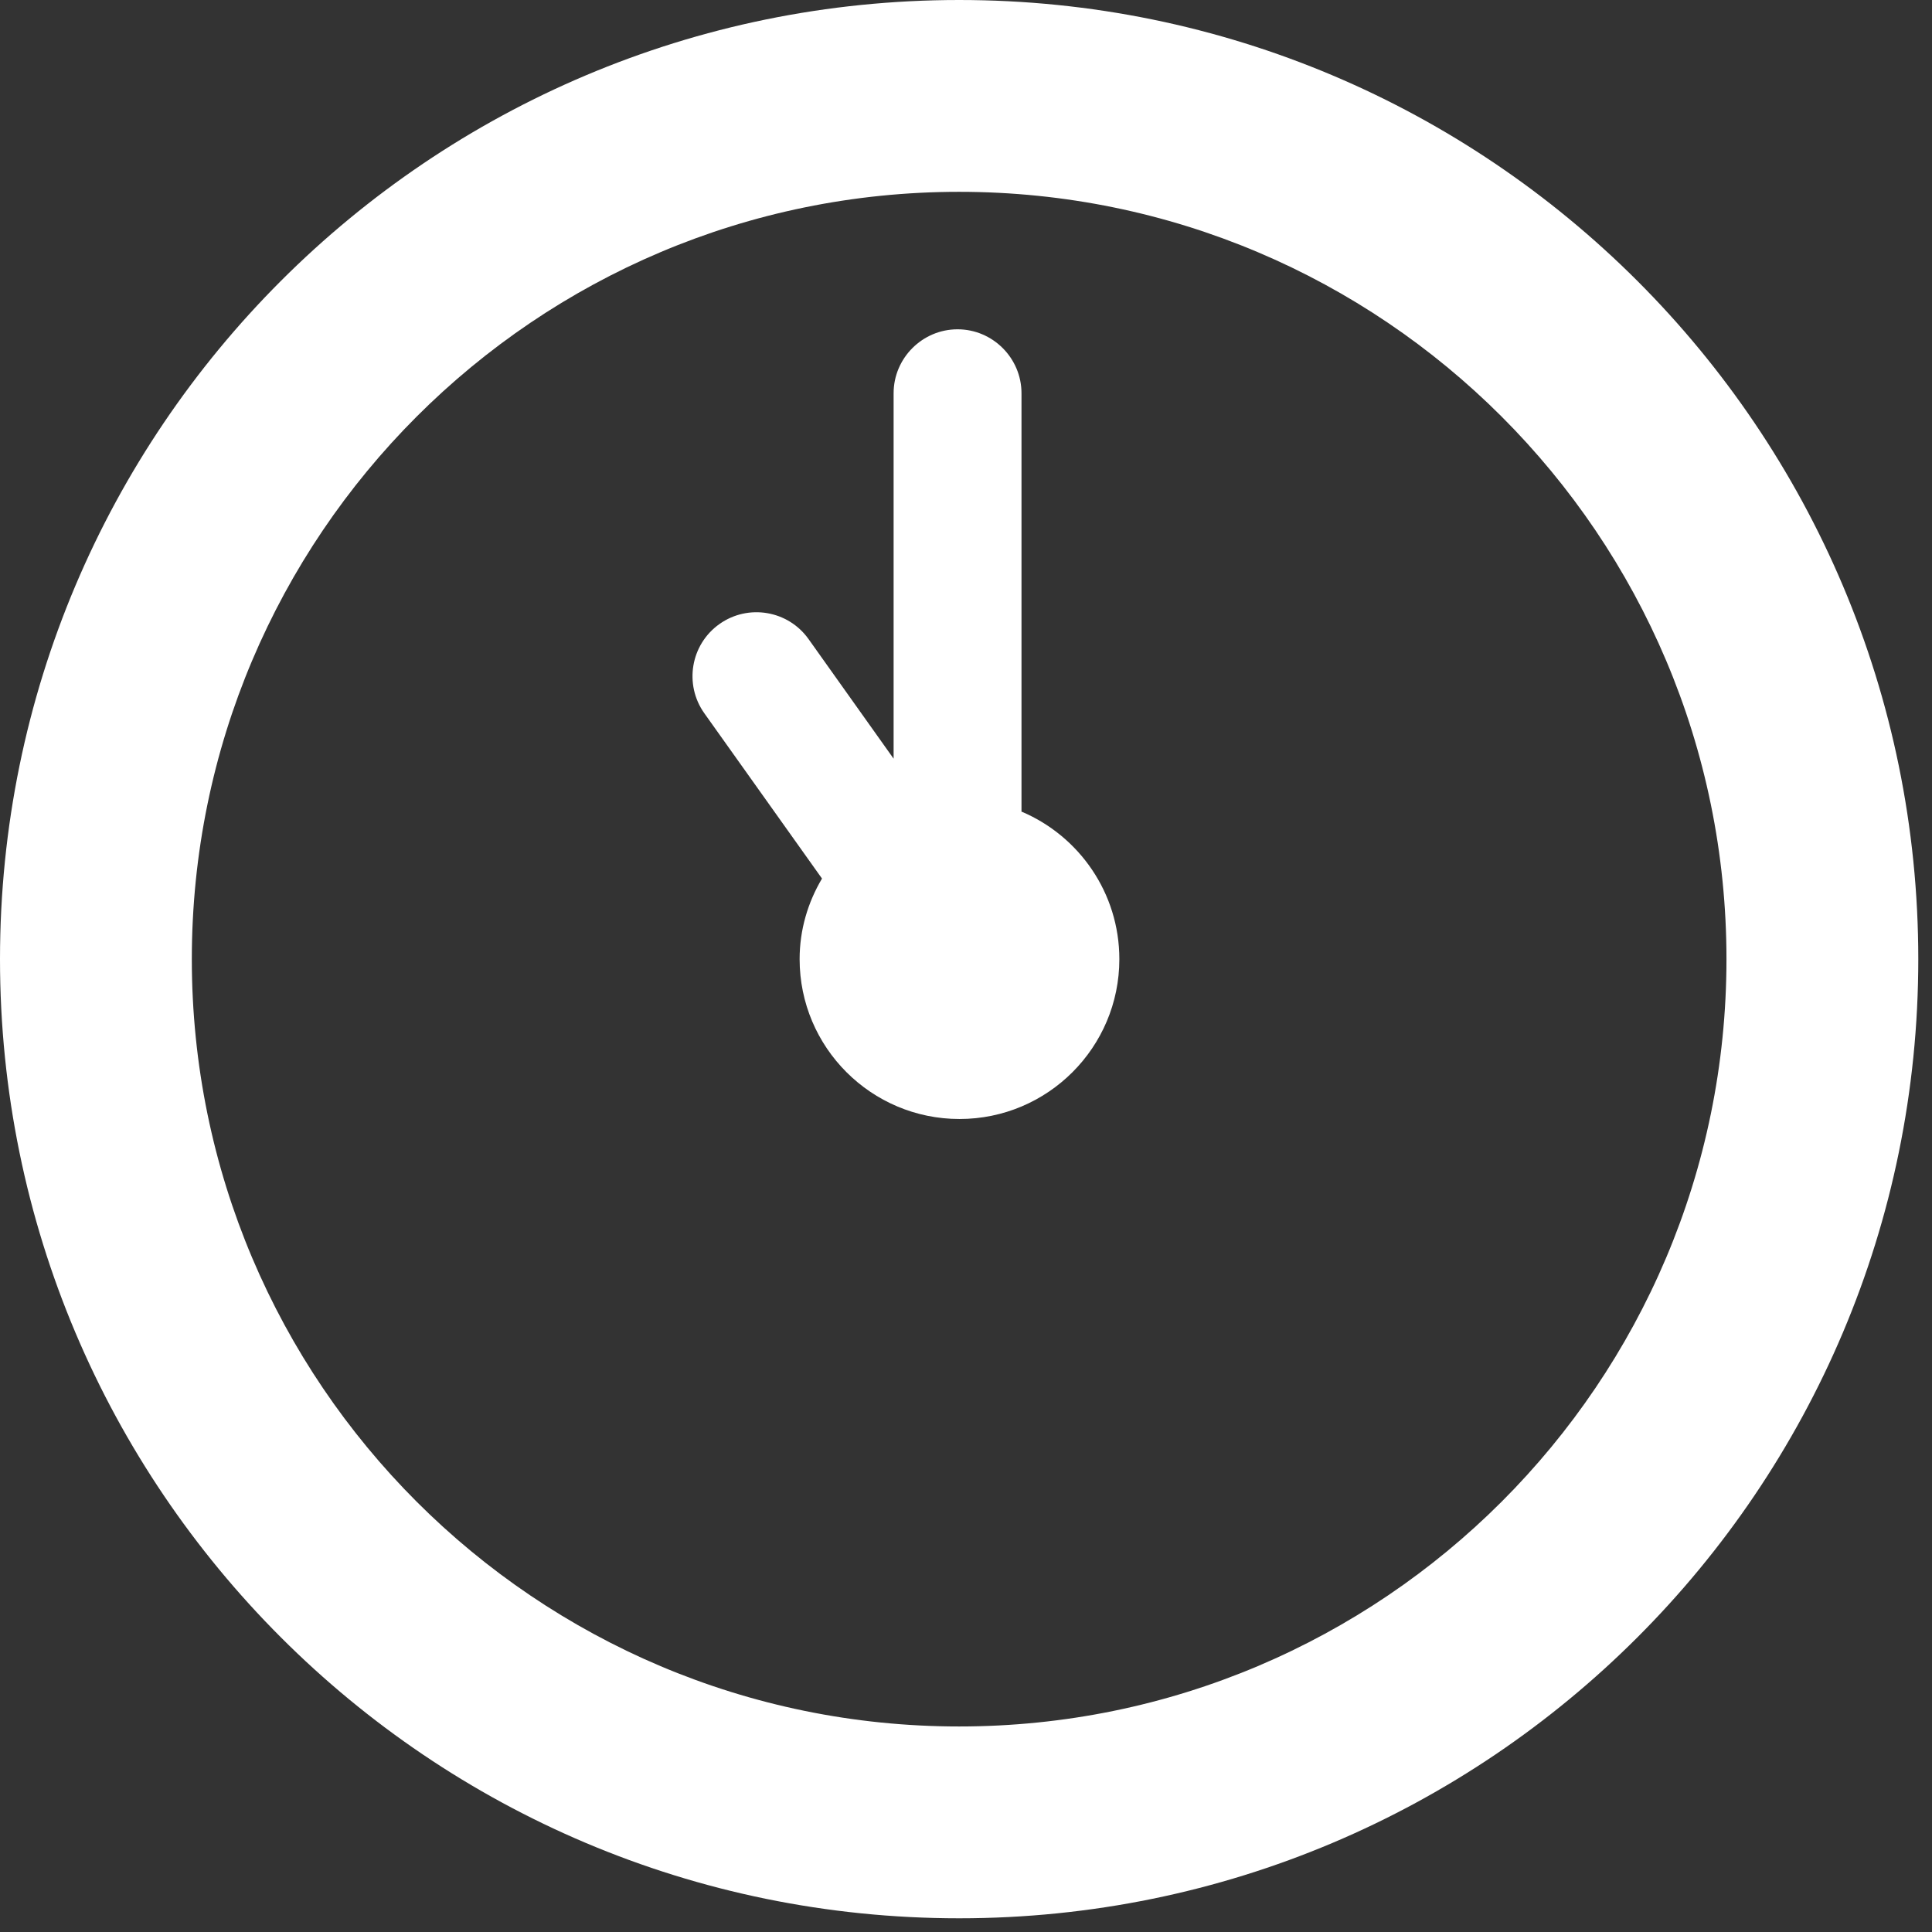
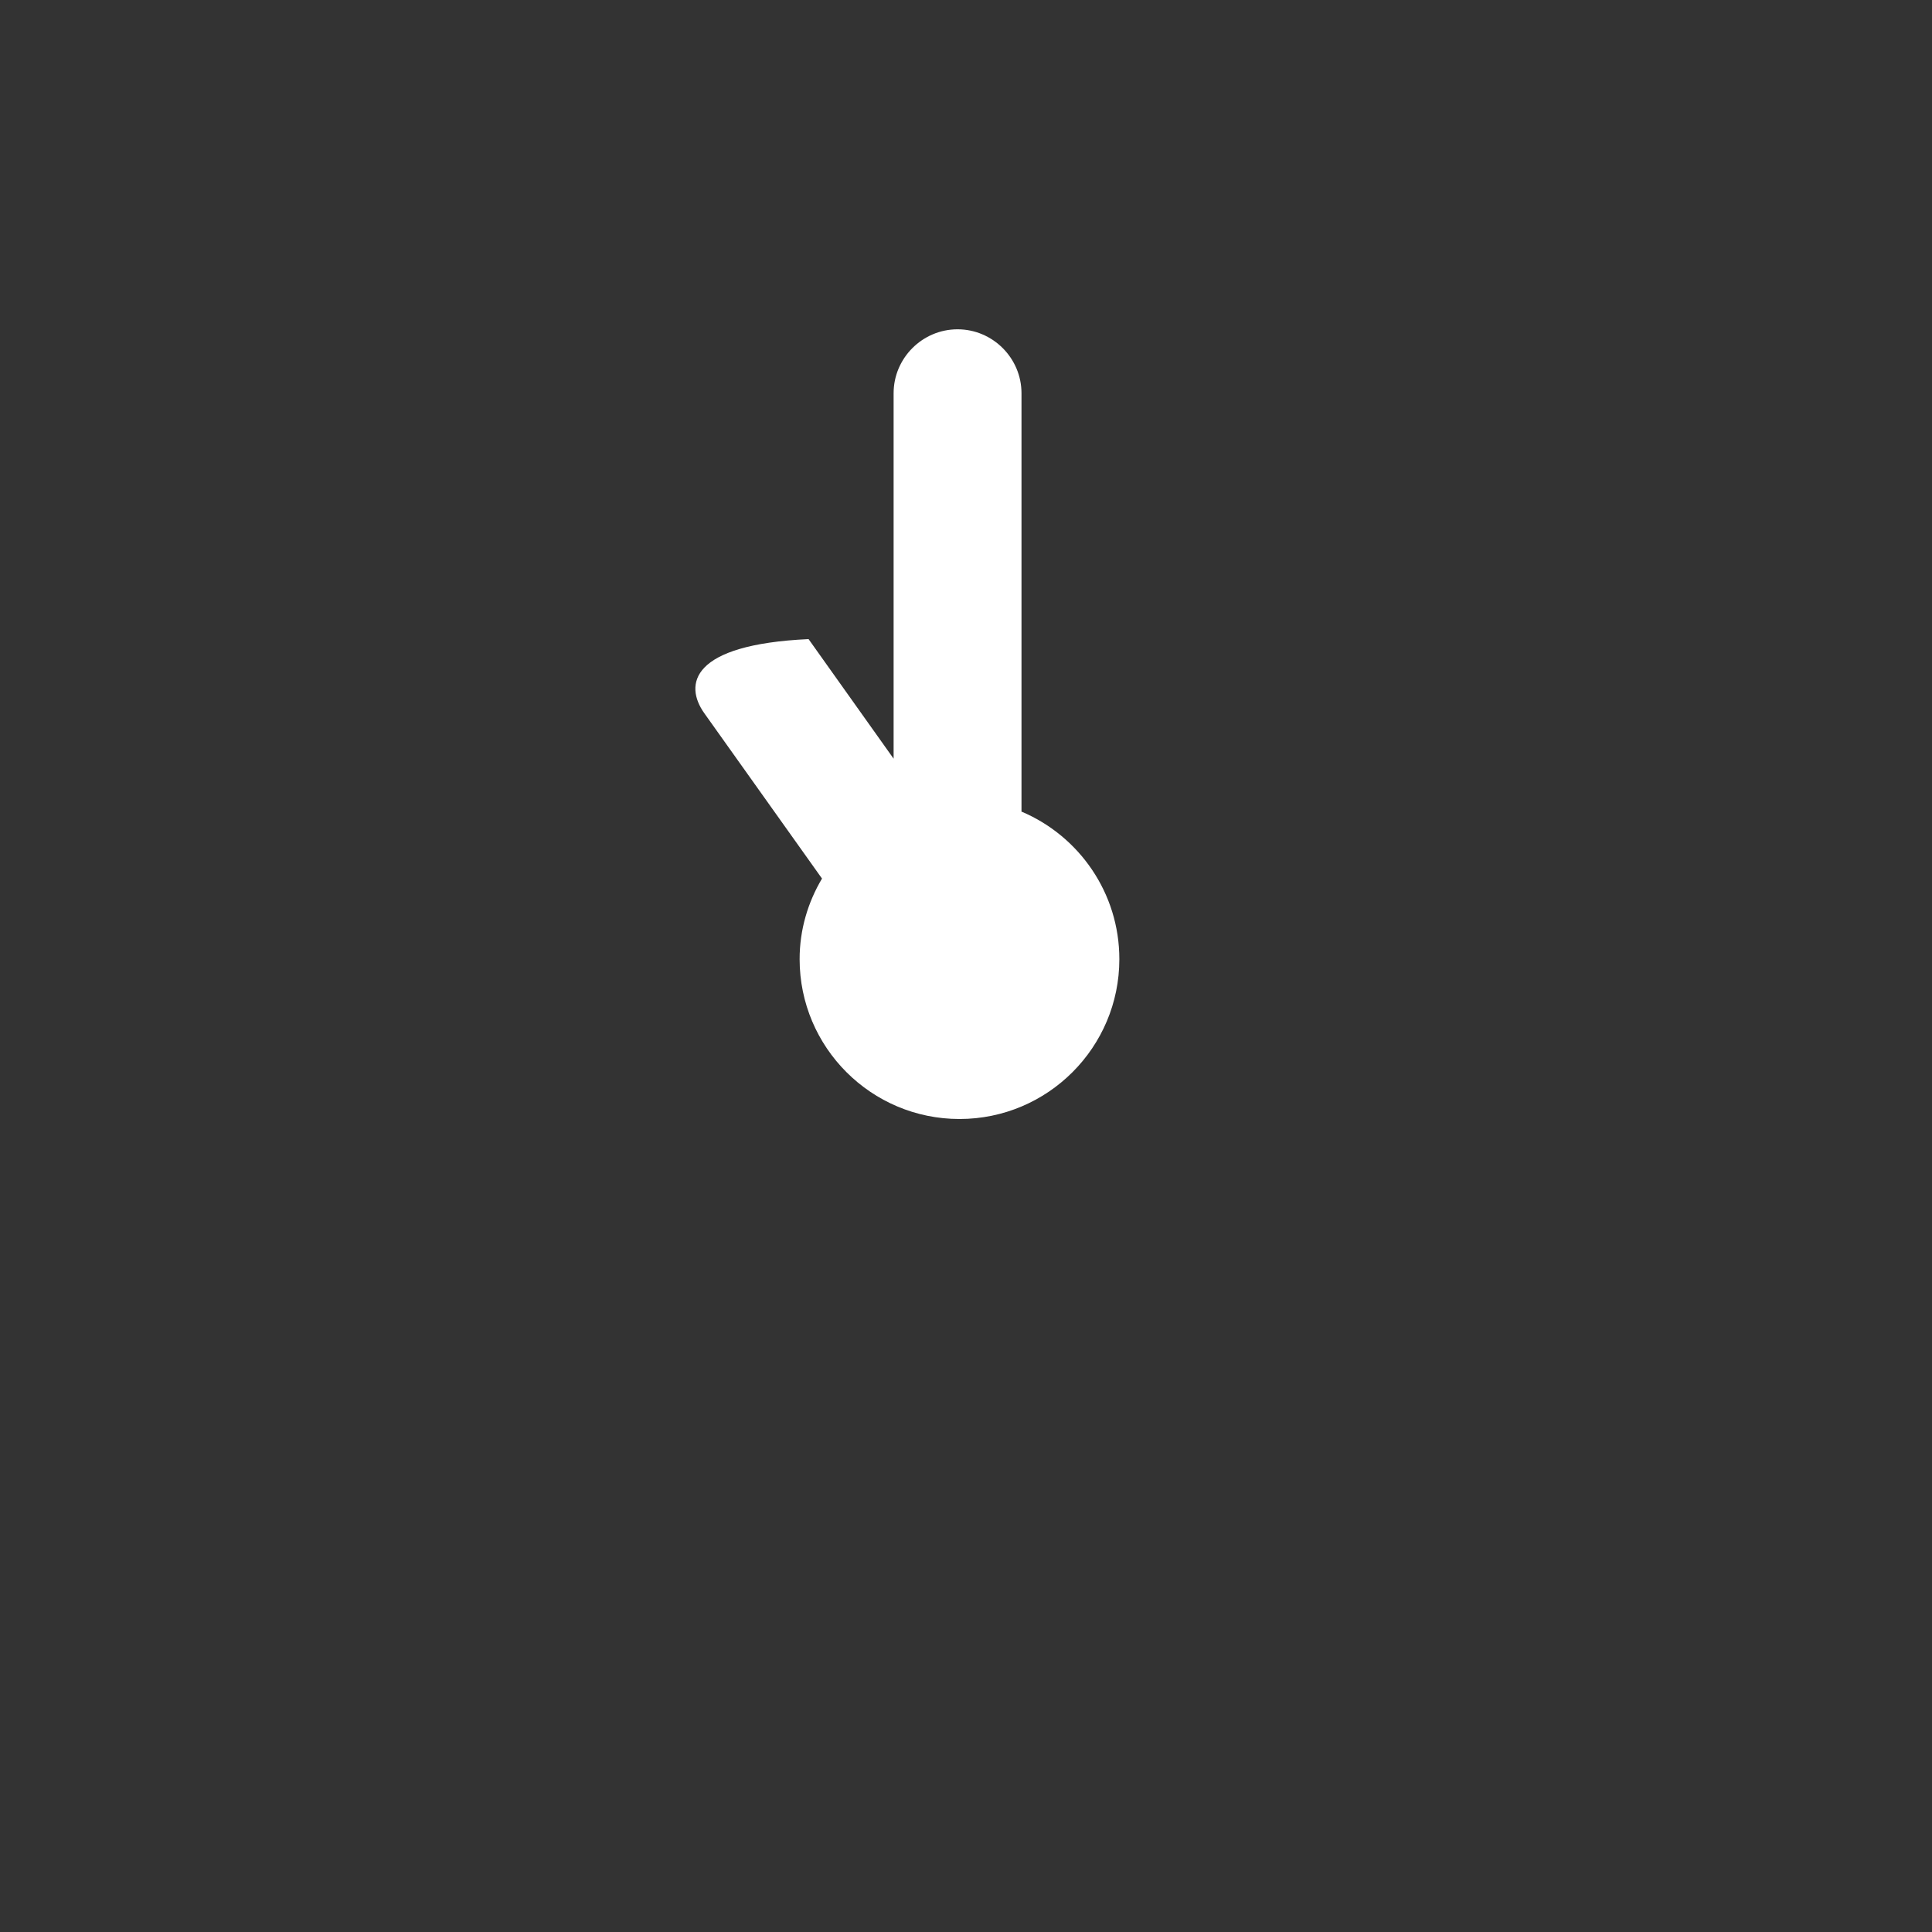
<svg xmlns="http://www.w3.org/2000/svg" width="94" height="94" viewBox="0 0 94 94" fill="none">
  <rect x="0" y="0" width="94" height="94" fill="#333333" stroke="none" />
-   <path d="M46.667 0C20.891 0 0 20.891 0 46.667C0 72.442 20.891 93.333 46.667 93.333C72.442 93.333 93.333 72.442 93.333 46.667C93.333 20.891 72.442 0 46.667 0ZM46.667 84C26.056 84 9.333 67.278 9.333 46.667C9.333 26.056 26.056 9.333 46.667 9.333C67.278 9.333 84 26.056 84 46.667C84 67.278 67.278 84 46.667 84Z" fill="white" />
-   <path d="M49.7 39.495V19.133C49.7 17.422 48.3 16.022 46.589 16.022C44.878 16.022 43.478 17.422 43.478 19.133V36.913L39.34 31.095C38.345 29.695 36.401 29.369 35.001 30.364C33.6 31.36 33.274 33.304 34.269 34.704L39.994 42.746C39.309 43.898 38.905 45.235 38.905 46.666C38.905 50.96 42.389 54.444 46.683 54.444C50.976 54.444 54.461 50.96 54.461 46.666C54.461 43.446 52.501 40.678 49.716 39.495H49.7Z" fill="white" />
+   <path d="M49.7 39.495V19.133C49.7 17.422 48.3 16.022 46.589 16.022C44.878 16.022 43.478 17.422 43.478 19.133V36.913L39.34 31.095C33.6 31.36 33.274 33.304 34.269 34.704L39.994 42.746C39.309 43.898 38.905 45.235 38.905 46.666C38.905 50.96 42.389 54.444 46.683 54.444C50.976 54.444 54.461 50.96 54.461 46.666C54.461 43.446 52.501 40.678 49.716 39.495H49.7Z" fill="white" />
</svg>